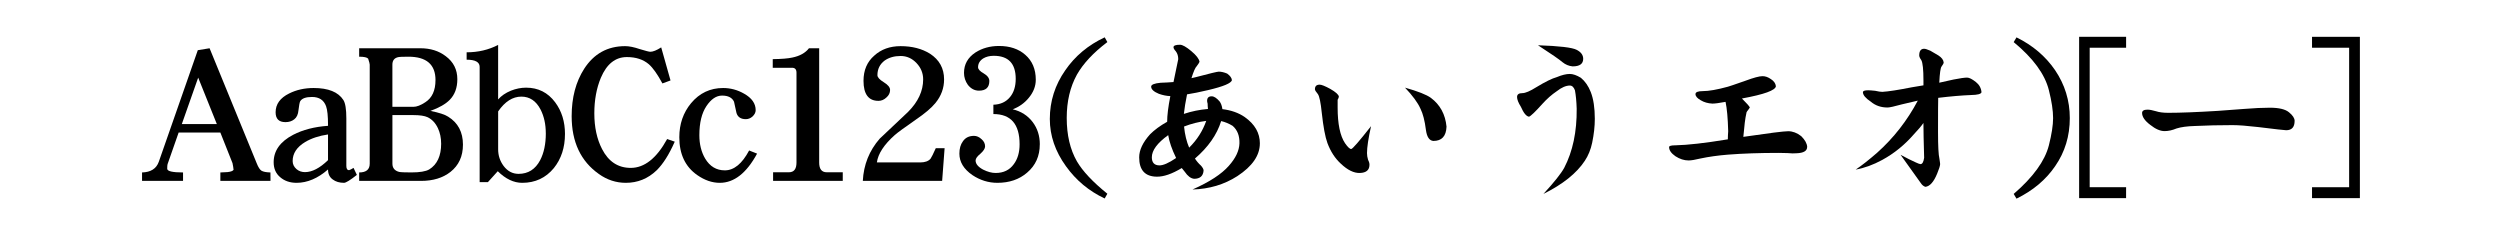
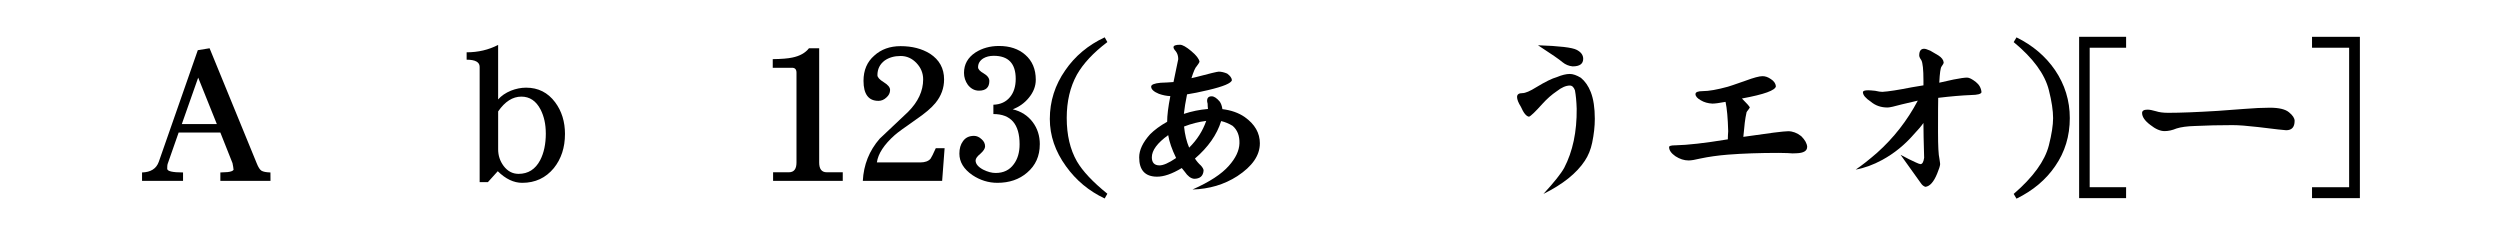
<svg xmlns="http://www.w3.org/2000/svg" viewBox="0 0 137.083 12.64" version="1.1" id="svg5">
  <defs id="defs2" />
  <g id="g984" style="display:inline" transform="translate(-13.276,-46.666)">
    <g aria-label="AaBbCc123(あいうエオ)[ー]" id="text982" style="font-size:9.878px;font-family:DFPKaiSho-XB;-inkscape-font-specification:'DFPKaiSho-XB, Normal';text-align:center;text-anchor:middle;stroke-width:0.265">
      <path d="m 28.108,56.585 h -2.749 v -0.463 q 0.183,-0.01 0.386,-0.019 0.28,-0.029 0.338,-0.125 -0.01,-0.135 -0.058,-0.367 L 25.358,53.932 H 23.072 l -0.608,1.736 q -0.019,0.058 -0.019,0.251 0,0.203 0.868,0.203 v 0.463 h -2.248 v -0.463 q 0.714,-0.019 0.916,-0.579 l 2.141,-6.125 0.646,-0.106 2.585,6.309 q 0.125,0.318 0.26,0.405 0.145,0.087 0.492,0.096 z m -2.942,-3.116 -1.023,-2.547 -0.897,2.547 z" id="path7145" />
-       <path d="m 32.844,56.257 q -0.55,0.434 -0.704,0.434 -0.376,0 -0.617,-0.183 -0.26,-0.183 -0.26,-0.55 -0.839,0.733 -1.727,0.733 -0.54,0 -0.897,-0.309 -0.357,-0.299 -0.357,-0.82 0,-0.945 1.071,-1.505 0.801,-0.415 1.91,-0.492 v -0.039 q 0,-0.743 -0.106,-1.032 -0.183,-0.511 -0.772,-0.511 -0.502,0 -0.646,0.232 -0.048,0.087 -0.096,0.492 -0.029,0.347 -0.232,0.502 -0.193,0.154 -0.482,0.154 -0.54,0 -0.54,-0.54 0,-0.666 0.743,-1.032 0.598,-0.299 1.341,-0.299 1.206,0 1.63,0.656 0.164,0.251 0.164,1.013 v 2.604 q 0,0.232 0.154,0.232 0.087,-0.029 0.241,-0.125 z m -1.582,-0.81 v -1.408 q -0.733,0.106 -1.254,0.415 -0.685,0.415 -0.685,1.042 0,0.26 0.212,0.444 0.193,0.164 0.463,0.164 0.588,0 1.264,-0.656 z" id="path7147" />
-       <path d="m 38.661,54.598 q 0,0.955 -0.685,1.495 -0.627,0.492 -1.611,0.492 h -3.395 v -0.463 q 0.579,0 0.579,-0.482 v -5.431 q 0,-0.068 -0.087,-0.328 -0.096,-0.106 -0.492,-0.106 v -0.463 h 3.357 q 0.82,0 1.389,0.434 0.637,0.473 0.637,1.264 0,0.704 -0.415,1.129 -0.338,0.347 -1.061,0.608 0.714,0.145 0.974,0.318 0.81,0.502 0.81,1.534 z m -1.505,-3.54 q 0,-1.283 -1.486,-1.283 -0.482,0 -0.579,0.029 -0.299,0.077 -0.299,0.405 v 2.315 h 1.148 q 0.28,0 0.656,-0.251 0.559,-0.357 0.559,-1.215 z m 0.309,3.482 q 0,-0.463 -0.174,-0.839 -0.203,-0.434 -0.569,-0.608 -0.251,-0.116 -0.781,-0.116 h -1.148 v 2.662 q 0,0.357 0.367,0.453 0.135,0.029 0.666,0.029 0.704,0 0.984,-0.164 0.656,-0.405 0.656,-1.418 z" id="path7149" />
      <path d="m 44.255,54.019 q 0,1.1 -0.608,1.862 -0.666,0.81 -1.736,0.81 -0.695,0 -1.341,-0.637 l -0.54,0.598 h -0.453 v -6.318 q 0,-0.395 -0.714,-0.395 v -0.405 q 0.945,0 1.727,-0.405 v 2.99 q 0.26,-0.299 0.704,-0.482 0.415,-0.164 0.83,-0.164 0.994,0 1.592,0.801 0.54,0.723 0.54,1.746 z m -1.051,-0.039 q 0,-0.752 -0.289,-1.312 -0.367,-0.704 -1.051,-0.704 -0.714,0 -1.273,0.81 v 2.084 q 0,0.502 0.299,0.907 0.328,0.434 0.82,0.434 0.791,0 1.186,-0.752 0.309,-0.598 0.309,-1.466 z" id="path7151" />
-       <path d="m 50.275,54.434 q -0.463,1.051 -0.994,1.572 -0.714,0.685 -1.688,0.685 -0.801,0 -1.476,-0.482 -1.495,-1.051 -1.495,-3.174 0,-1.524 0.685,-2.595 0.801,-1.244 2.248,-1.244 0.328,0 0.81,0.164 0.473,0.145 0.569,0.145 0.222,0 0.598,-0.241 l 0.511,1.813 -0.444,0.164 q -0.405,-0.752 -0.743,-1.051 -0.463,-0.395 -1.206,-0.395 -0.945,0 -1.428,1.138 -0.357,0.859 -0.357,1.949 0,1.138 0.424,1.958 0.531,1.032 1.572,1.032 1.129,0 1.997,-1.582 z" id="path7153" />
-       <path d="m 54.789,55.09 q -0.868,1.601 -2.045,1.601 -0.627,0 -1.235,-0.424 -0.984,-0.685 -0.984,-2.074 0,-1.09 0.646,-1.871 0.695,-0.83 1.756,-0.83 0.608,0 1.148,0.309 0.637,0.357 0.637,0.907 0,0.183 -0.174,0.347 -0.164,0.145 -0.367,0.145 -0.405,0 -0.511,-0.338 -0.068,-0.299 -0.135,-0.617 -0.154,-0.338 -0.656,-0.338 -0.473,0 -0.859,0.579 -0.386,0.579 -0.386,1.592 0,0.743 0.318,1.283 0.386,0.646 1.08,0.646 0.752,0 1.331,-1.09 z" id="path7155" />
      <path d="m 59.487,56.585 h -3.82 v -0.473 h 0.868 q 0.415,0 0.415,-0.531 v -4.929 q 0,-0.27 -0.241,-0.27 h -1.061 v -0.473 q 0.723,-0.01 1.071,-0.087 0.617,-0.125 0.916,-0.511 h 0.559 v 6.27 q 0,0.531 0.415,0.531 h 0.878 z" id="path7157" />
      <path d="m 65.072,54.791 -0.135,1.794 h -4.35 q 0.068,-1.331 0.926,-2.315 0.781,-0.733 1.553,-1.466 0.83,-0.83 0.83,-1.785 0,-0.511 -0.367,-0.897 -0.367,-0.386 -0.868,-0.386 -0.521,0 -0.878,0.251 -0.395,0.299 -0.395,0.801 0,0.174 0.347,0.386 0.347,0.212 0.347,0.424 0,0.241 -0.203,0.415 -0.193,0.183 -0.434,0.183 -0.82,0 -0.82,-1.1 0,-0.868 0.588,-1.379 0.569,-0.521 1.447,-0.521 0.945,0 1.611,0.415 0.772,0.502 0.772,1.408 0,0.714 -0.473,1.293 -0.328,0.405 -1.08,0.916 -0.916,0.637 -1.148,0.839 -0.887,0.791 -0.984,1.505 h 2.373 q 0.395,0 0.569,-0.203 0.077,-0.106 0.289,-0.579 z" id="path7159" />
      <path d="m 70.291,54.579 q 0,0.965 -0.695,1.553 -0.646,0.559 -1.63,0.559 -0.733,0 -1.37,-0.424 -0.714,-0.492 -0.714,-1.177 0,-0.415 0.193,-0.675 0.203,-0.299 0.608,-0.299 0.222,0 0.415,0.183 0.193,0.164 0.193,0.395 0,0.174 -0.26,0.405 -0.26,0.212 -0.26,0.367 0,0.28 0.415,0.502 0.367,0.183 0.685,0.183 0.646,0 0.994,-0.482 0.318,-0.424 0.318,-1.09 0,-1.659 -1.437,-1.659 V 52.408 q 0.588,-0.019 0.916,-0.424 0.309,-0.376 0.309,-0.994 0,-1.264 -1.206,-1.264 -0.338,0 -0.579,0.145 -0.28,0.183 -0.28,0.482 0,0.164 0.309,0.338 0.309,0.183 0.309,0.415 0,0.531 -0.569,0.531 -0.357,0 -0.608,-0.318 -0.212,-0.299 -0.212,-0.656 0,-0.704 0.627,-1.119 0.559,-0.357 1.293,-0.357 0.887,0 1.437,0.482 0.579,0.502 0.579,1.37 0,0.531 -0.386,0.994 -0.347,0.424 -0.878,0.627 0.685,0.164 1.09,0.695 0.395,0.521 0.395,1.225 z" id="path7161" />
      <path d="m 73.995,57.289 -0.145,0.26 q -1.293,-0.608 -2.122,-1.765 -0.887,-1.225 -0.887,-2.595 0,-1.457 0.849,-2.672 0.801,-1.167 2.161,-1.804 l 0.145,0.26 q -1.148,0.868 -1.669,1.785 -0.559,1.013 -0.559,2.373 0,1.408 0.559,2.383 0.473,0.81 1.669,1.775 z" id="path7163" />
      <path d="m 82.358,54.53 q 0,0.984 -1.235,1.794 -1.08,0.695 -2.46,0.733 1.399,-0.617 1.997,-1.302 0.559,-0.627 0.579,-1.225 0.019,-0.627 -0.376,-0.965 -0.299,-0.183 -0.627,-0.26 -0.347,1.119 -1.437,2.055 0.135,0.212 0.328,0.386 0.154,0.174 0.145,0.28 -0.039,0.444 -0.521,0.444 -0.27,-0.029 -0.511,-0.386 -0.096,-0.116 -0.164,-0.203 -0.801,0.482 -1.37,0.473 -0.965,-0.01 -0.965,-1.061 0,-0.598 0.598,-1.264 0.367,-0.367 0.936,-0.685 0,-0.521 0.174,-1.408 -0.299,-0.01 -0.627,-0.125 -0.424,-0.174 -0.424,-0.395 0,-0.164 0.521,-0.212 0.347,-0.01 0.704,-0.039 l 0.26,-1.254 q 0,-0.26 -0.135,-0.434 -0.125,-0.135 -0.125,-0.222 0,-0.135 0.357,-0.135 0.203,0 0.617,0.347 0.415,0.347 0.453,0.588 -0.029,0.077 -0.154,0.241 -0.116,0.106 -0.289,0.656 0.077,-0.019 0.251,-0.058 1.129,-0.299 1.244,-0.299 0.212,0 0.463,0.106 0.241,0.174 0.26,0.357 -0.039,0.251 -1.312,0.55 -0.695,0.164 -1.148,0.232 -0.125,0.617 -0.174,1.071 0.637,-0.212 1.322,-0.27 -0.019,-0.164 -0.019,-0.289 -0.029,-0.106 -0.029,-0.154 0,-0.251 0.251,-0.251 0.193,0 0.434,0.28 0.116,0.154 0.154,0.424 0.723,0.087 1.225,0.434 0.83,0.588 0.83,1.447 z m -2.942,-1.235 q -0.617,0.077 -1.215,0.309 0.068,0.666 0.28,1.158 0.646,-0.637 0.936,-1.466 z m -1.65,2.035 q -0.347,-0.714 -0.434,-1.254 -0.897,0.646 -0.897,1.215 0,0.434 0.405,0.444 0.318,0.01 0.926,-0.405 z" id="path7165" />
-       <path d="m 92.593,53.614 q -0.029,0.781 -0.723,0.781 -0.328,-0.029 -0.405,-0.598 -0.096,-0.762 -0.299,-1.167 -0.222,-0.502 -0.849,-1.158 1.061,0.299 1.418,0.559 0.762,0.569 0.859,1.582 z m -4.138,-0.029 q -0.222,1.003 -0.222,1.476 0,0.174 0.058,0.367 0.087,0.174 0.077,0.289 -0.01,0.415 -0.521,0.434 -0.492,0.019 -1.051,-0.511 -0.473,-0.434 -0.733,-1.129 -0.183,-0.502 -0.309,-1.65 -0.087,-0.849 -0.212,-1.032 -0.164,-0.193 -0.164,-0.27 0,-0.251 0.26,-0.251 0.154,0 0.579,0.232 0.453,0.26 0.473,0.424 -0.01,0.048 -0.019,0.077 l -0.048,0.096 q 0,0 0,0.424 0,1.35 0.405,1.958 0.222,0.318 0.338,0.318 0.106,0 1.09,-1.254 z" id="path7167" />
      <path d="m 100.088,49.891 q 0,0.415 -0.579,0.415 -0.309,-0.029 -0.559,-0.232 -0.241,-0.212 -1.341,-0.926 1.756,0.058 2.122,0.251 0.357,0.183 0.357,0.492 z m 0.637,3.289 q 0,0.617 -0.145,1.312 -0.116,0.559 -0.405,0.994 -0.675,1.023 -2.267,1.813 0.878,-0.955 1.138,-1.428 0.704,-1.35 0.685,-3.241 -0.019,-0.608 -0.096,-1.013 -0.096,-0.26 -0.28,-0.26 -0.318,0 -0.714,0.309 -0.415,0.28 -0.781,0.685 -0.598,0.666 -0.743,0.714 -0.222,-0.029 -0.444,-0.54 -0.212,-0.338 -0.212,-0.54 0,-0.212 0.289,-0.212 0.251,0 0.772,-0.328 0.733,-0.444 1.119,-0.55 0.415,-0.174 0.714,-0.174 0.26,0 0.608,0.212 0.347,0.289 0.54,0.781 0.222,0.569 0.222,1.466 z" id="path7169" />
      <path d="m 112.368,54.723 q 0,0.328 -0.588,0.347 -0.183,0.019 -0.492,-0.01 -0.357,-0.01 -0.482,-0.01 -1.563,0 -2.788,0.096 -0.83,0.068 -1.505,0.212 -0.434,0.106 -0.646,0.106 -0.367,0 -0.723,-0.232 -0.347,-0.241 -0.347,-0.502 0,-0.096 0.347,-0.096 0.994,-0.019 2.875,-0.328 0,-0.193 0.019,-0.444 -0.029,-1.071 -0.145,-1.611 -0.511,0.096 -0.723,0.096 -0.367,-0.019 -0.637,-0.183 -0.289,-0.164 -0.289,-0.338 0,-0.164 0.405,-0.164 0.492,0 1.37,-0.241 0.058,-0.01 0.965,-0.328 0.675,-0.251 0.936,-0.251 0.232,0 0.463,0.164 0.241,0.154 0.27,0.386 -0.029,0.338 -1.862,0.675 0.396,0.395 0.434,0.492 -0.077,0.125 -0.145,0.203 -0.048,0.058 -0.048,0.125 -0.087,0.367 -0.164,1.283 2.103,-0.309 2.46,-0.309 0.367,0 0.714,0.27 0.309,0.309 0.328,0.588 z" id="path7171" />
      <path d="m 121.927,51.723 q -0.029,0.145 -0.569,0.154 -0.762,0.029 -1.804,0.154 -0.01,0.26 -0.01,1.871 0,1.158 0.077,1.466 l 0.029,0.203 q 0.01,0.048 0.01,0.096 -0.01,0.154 -0.164,0.521 -0.28,0.685 -0.646,0.723 -0.145,-0.048 -0.241,-0.193 -0.106,-0.135 -1.119,-1.563 0.502,0.27 0.83,0.415 0.183,0.087 0.26,0.096 0.154,0 0.203,-0.347 -0.039,-1.302 -0.039,-1.91 -0.164,0.241 -0.521,0.617 -0.762,0.878 -1.736,1.408 -0.743,0.405 -1.457,0.531 0.502,-0.338 1.177,-0.926 1.36,-1.215 2.228,-2.855 -0.125,0.029 -0.868,0.203 -0.627,0.174 -0.791,0.174 -0.54,0 -0.916,-0.318 -0.434,-0.289 -0.434,-0.521 0,-0.106 0.289,-0.106 0.116,0 0.386,0.029 0.251,0.058 0.386,0.058 0.502,-0.029 1.621,-0.251 0.212,-0.039 0.637,-0.106 v -0.26 q 0,-0.907 -0.116,-1.119 -0.116,-0.164 -0.116,-0.26 0,-0.367 0.27,-0.367 0.097,0 0.338,0.106 0.222,0.125 0.444,0.26 0.27,0.174 0.289,0.386 0,0.068 -0.116,0.222 -0.087,0.106 -0.125,0.887 0.039,-0.01 0.781,-0.174 0.54,-0.106 0.743,-0.106 0.174,0 0.482,0.241 0.28,0.222 0.309,0.559 z" id="path7173" />
      <path d="m 126.77,53.141 q 0,1.476 -0.801,2.633 -0.762,1.119 -2.122,1.785 l -0.154,-0.26 q 1.601,-1.379 1.929,-2.662 0.232,-0.916 0.232,-1.495 0,-0.617 -0.232,-1.534 -0.328,-1.312 -1.929,-2.633 l 0.154,-0.26 q 1.331,0.656 2.113,1.794 0.81,1.196 0.81,2.633 z" id="path7175" />
      <path d="M 129.856,57.53 H 127.281 V 48.685 h 2.576 v 0.598 h -1.997 v 7.649 h 1.997 z" id="path7177" />
      <path d="m 139.097,53.296 q 0,0.511 -0.463,0.511 -0.125,0 -1.534,-0.174 -0.907,-0.106 -1.408,-0.106 -1.08,0 -2.074,0.048 -0.627,0.019 -0.994,0.135 -0.347,0.145 -0.656,0.145 -0.357,0 -0.781,-0.338 -0.453,-0.338 -0.453,-0.656 0,-0.183 0.299,-0.183 0.164,0 0.463,0.087 0.26,0.087 0.675,0.087 0.984,0 2.711,-0.106 0.714,-0.058 1.428,-0.106 0.839,-0.068 1.428,-0.068 0.752,0 1.051,0.251 0.309,0.251 0.309,0.473 z" id="path7179" />
      <path d="m 142.676,57.53 h -2.624 V 56.932 h 2.035 v -7.649 h -2.035 V 48.685 h 2.624 z" id="path7181" />
    </g>
  </g>
</svg>